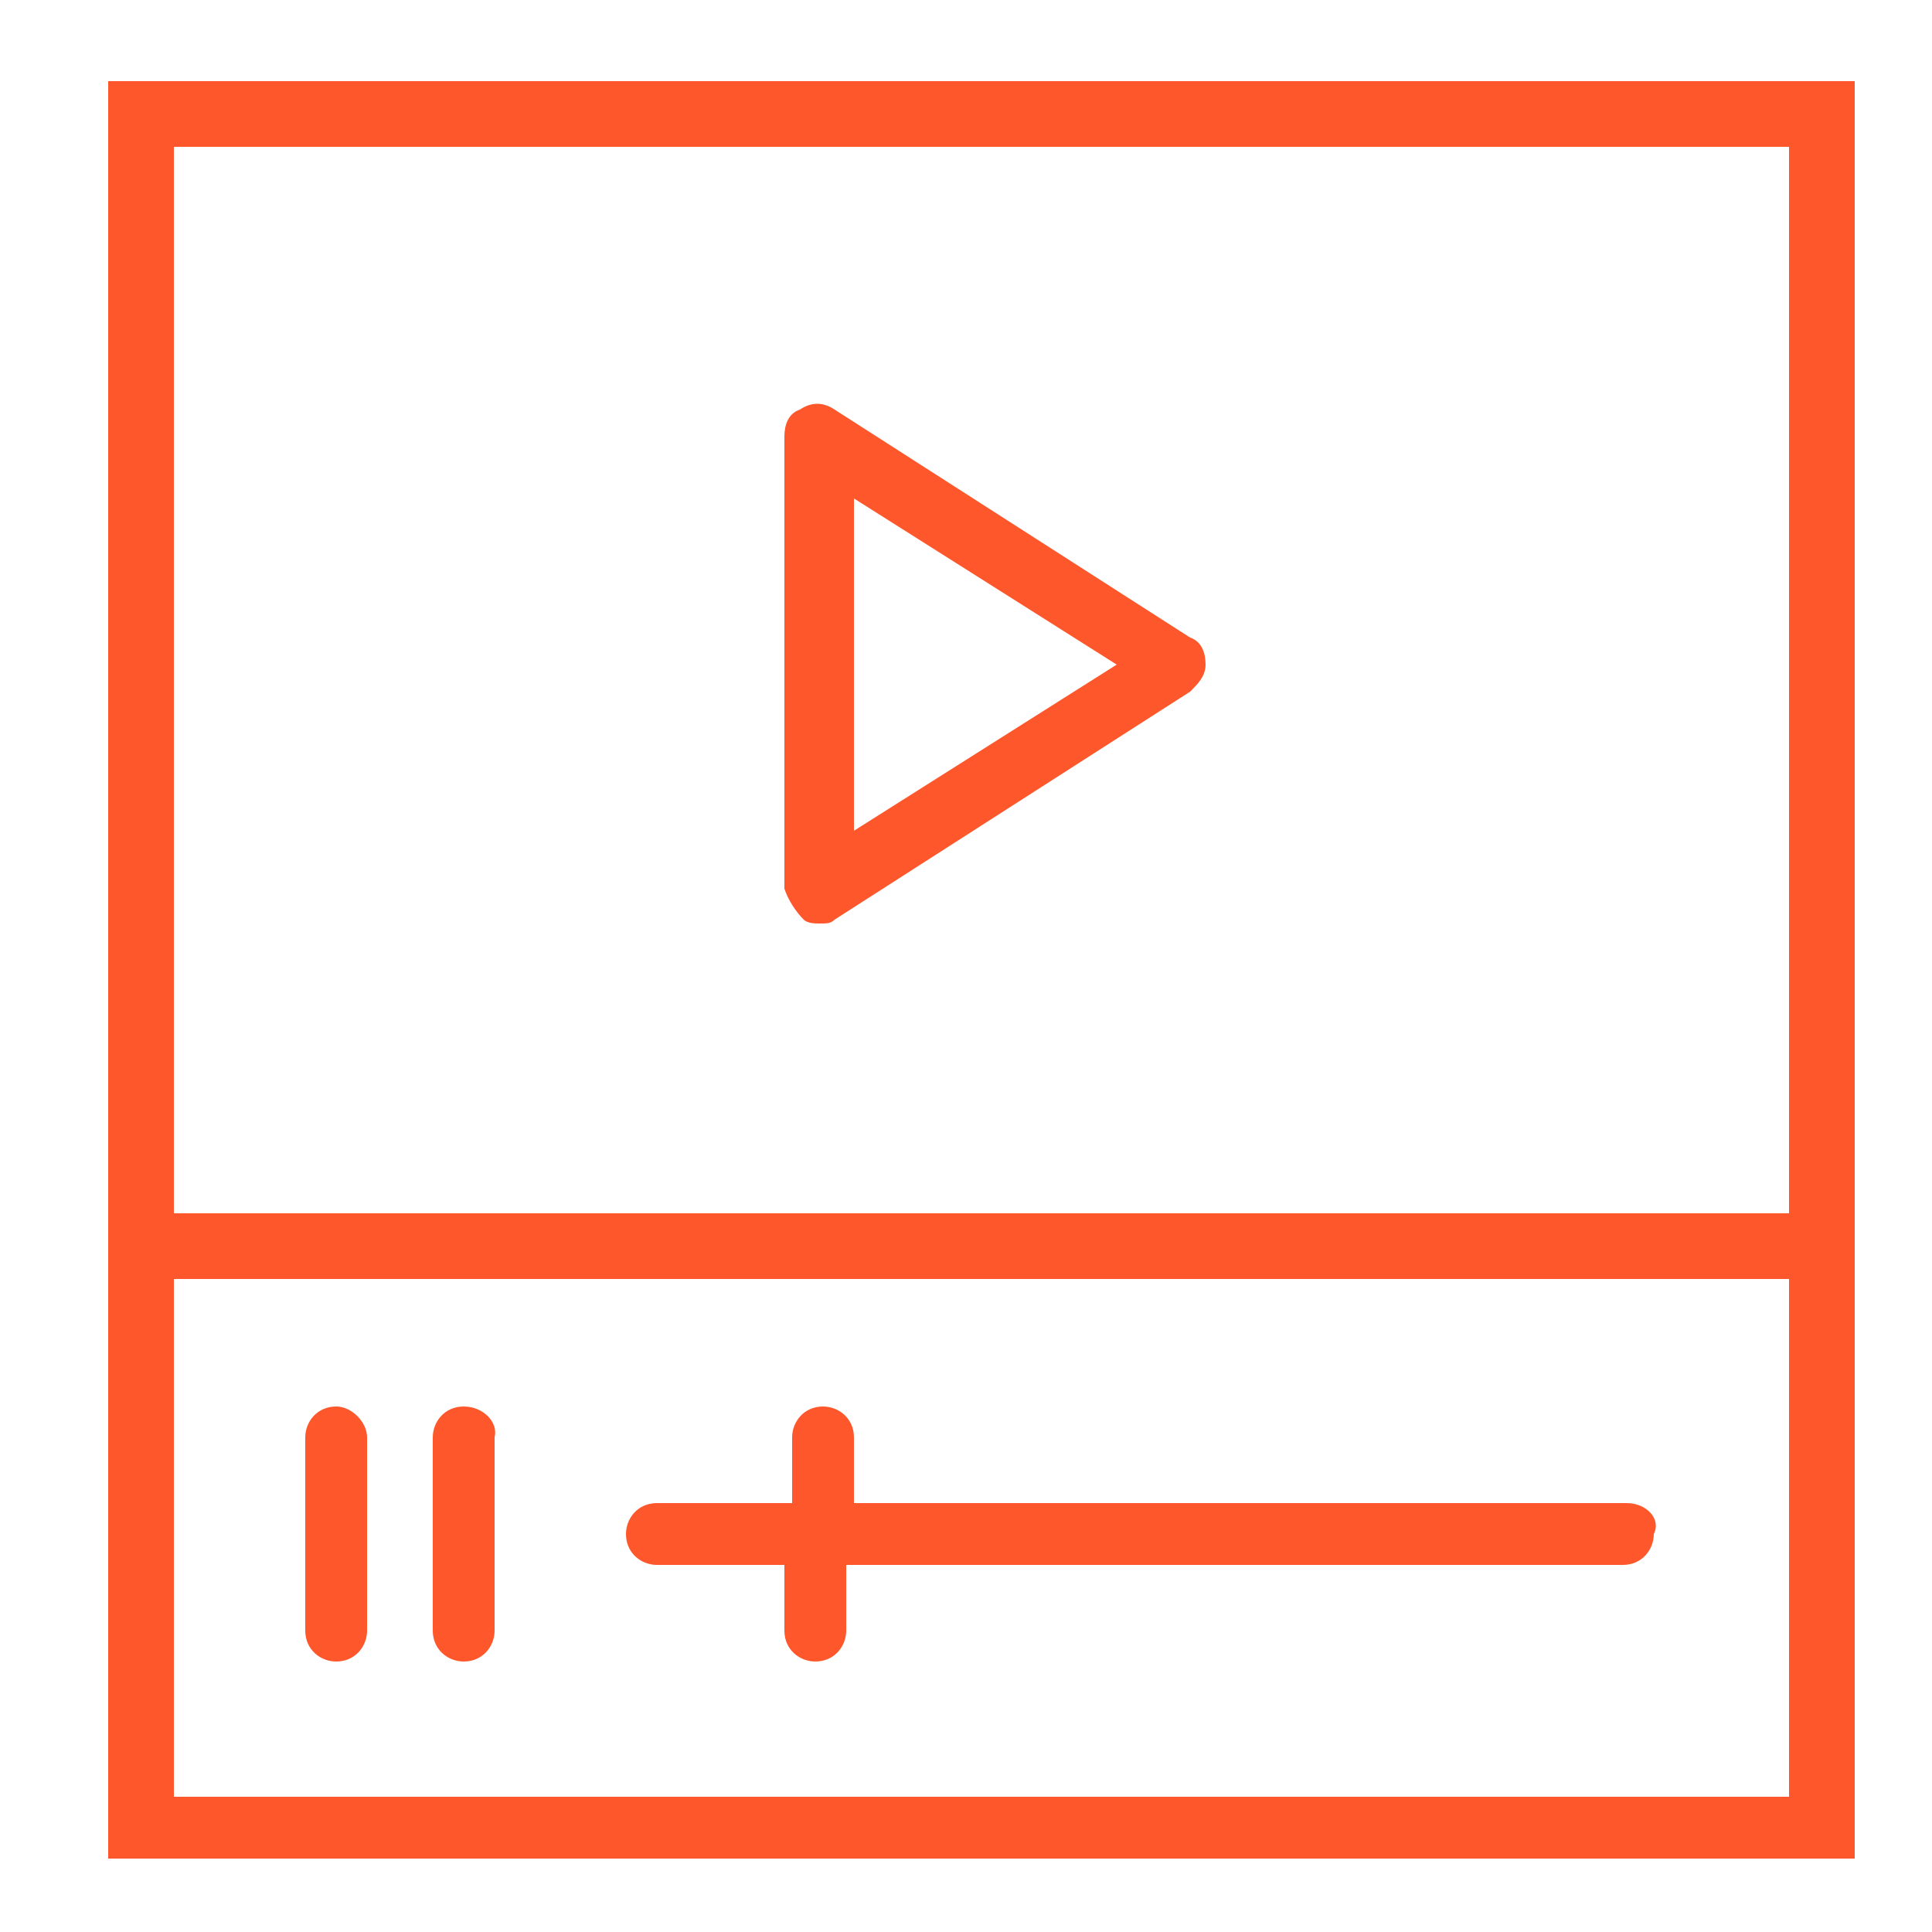
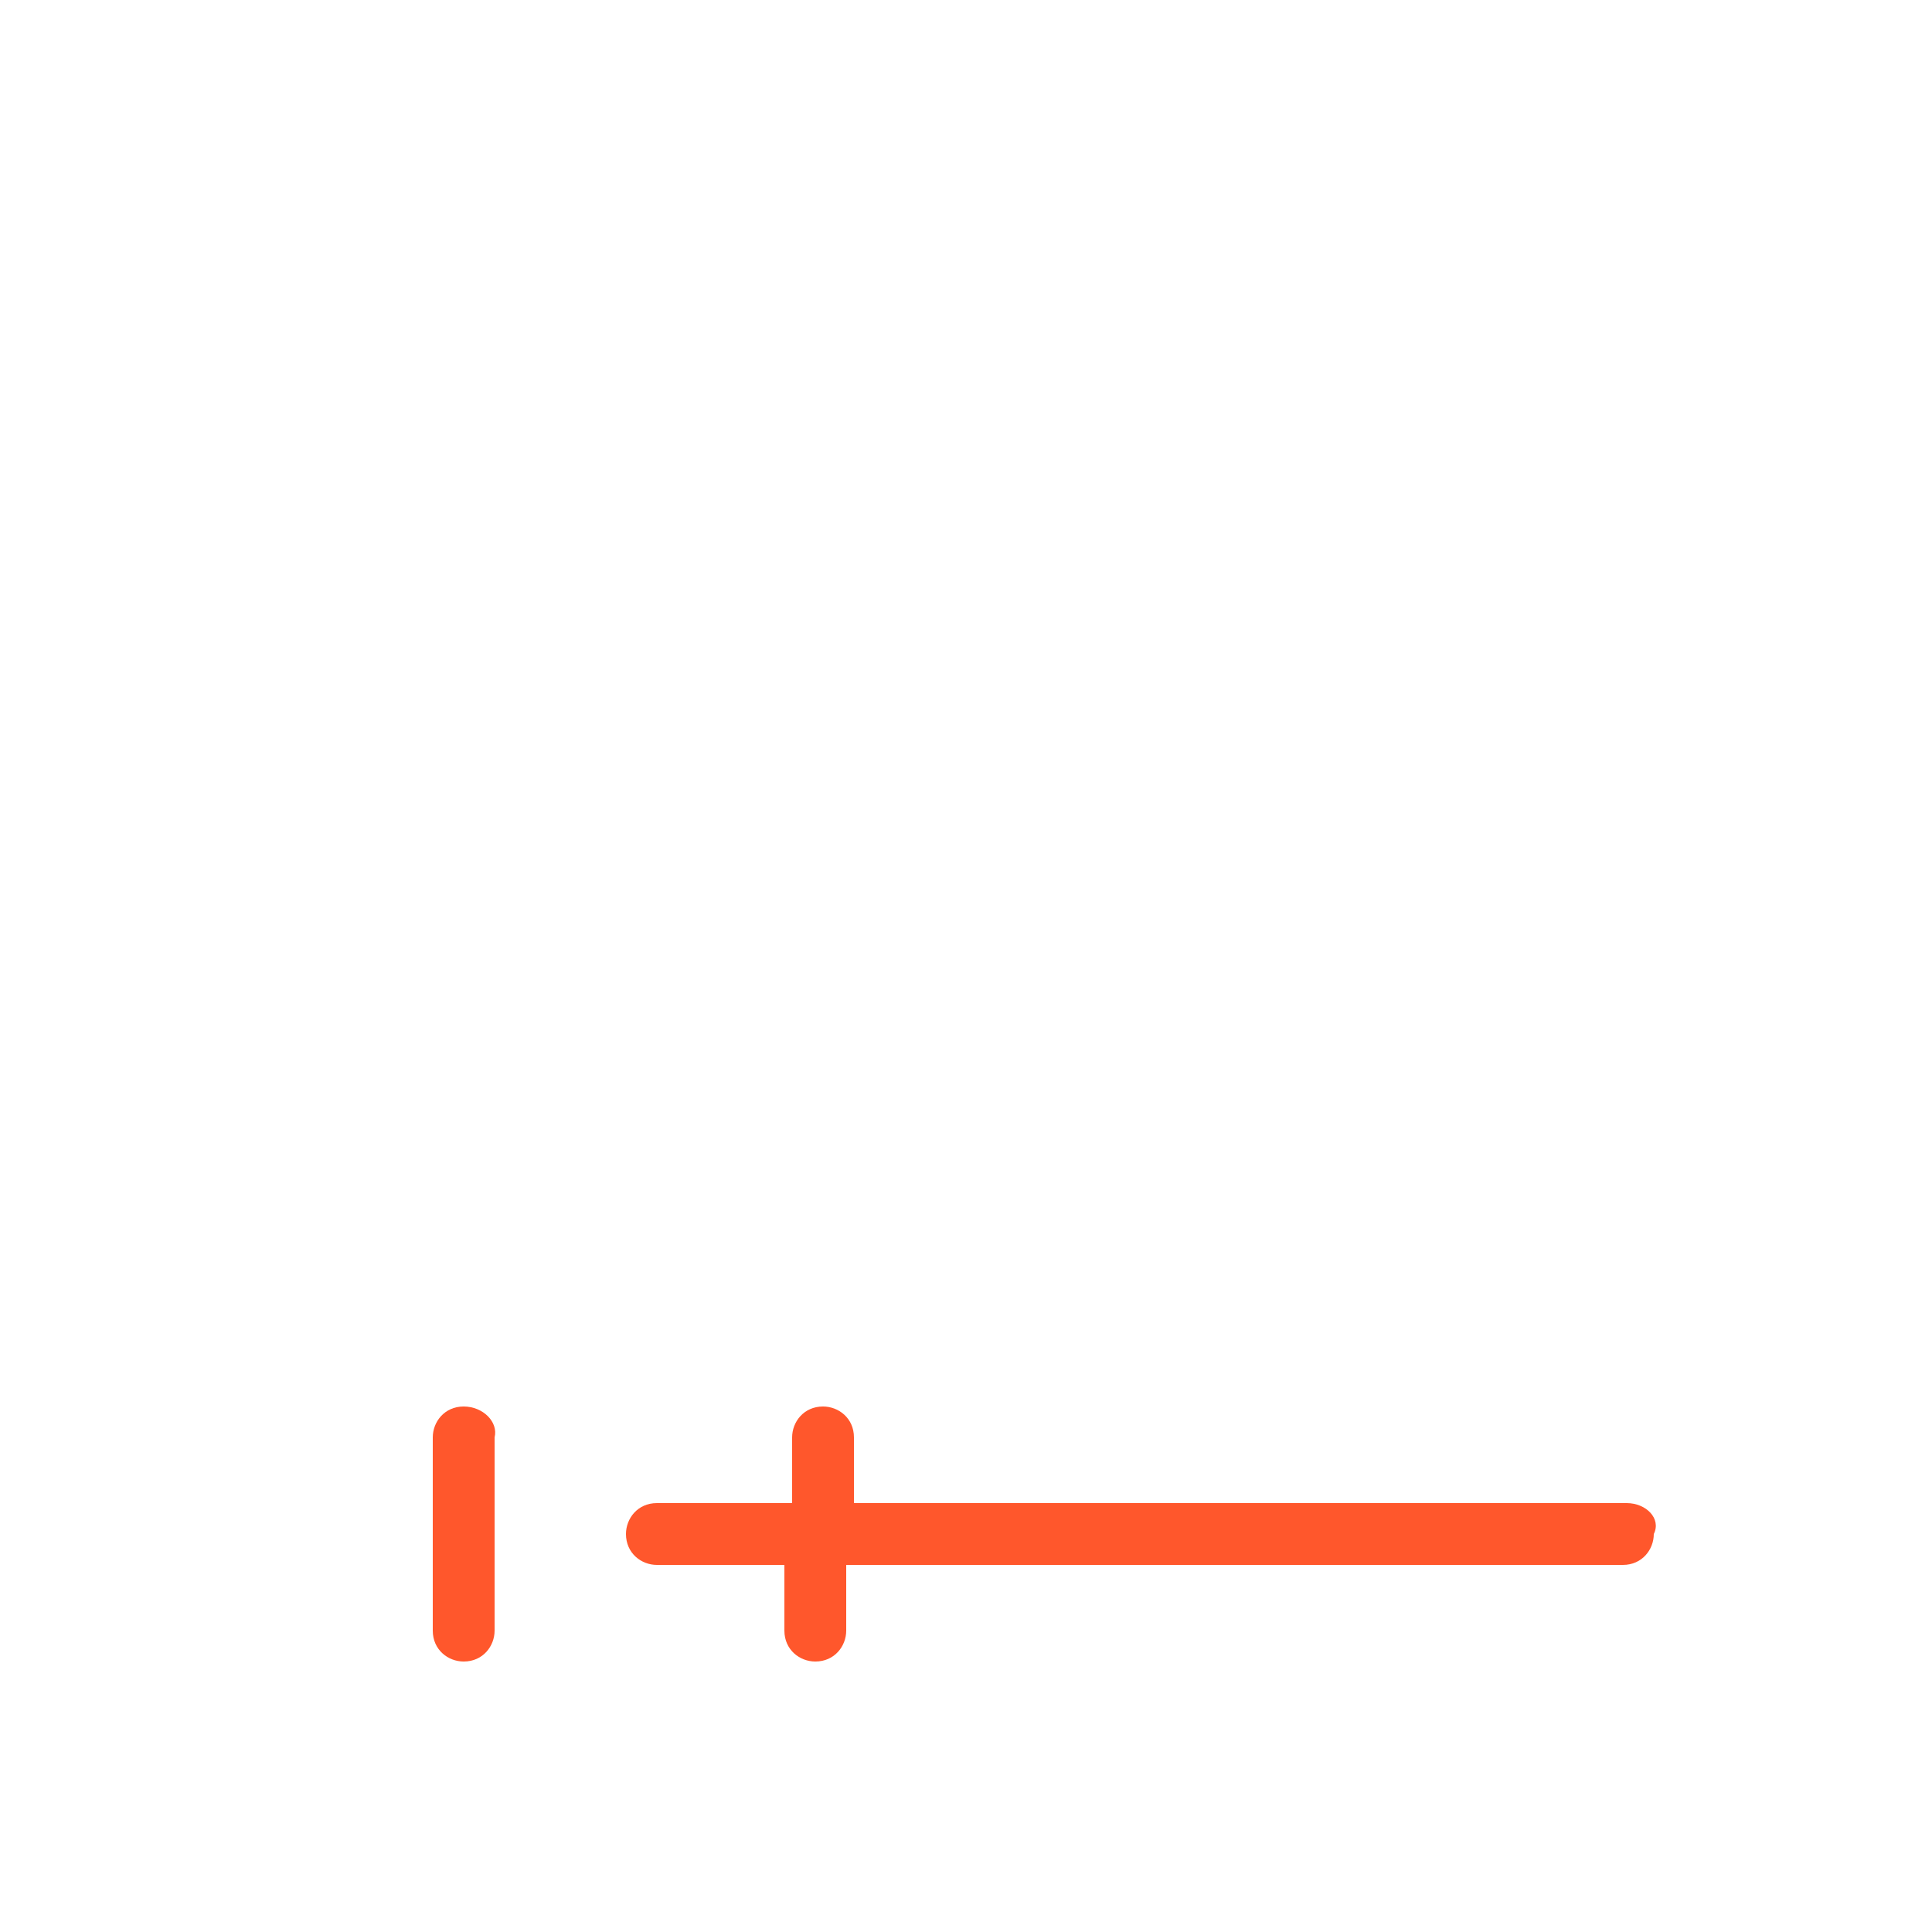
<svg xmlns="http://www.w3.org/2000/svg" version="1.1" id="Layer_1" x="0px" y="0px" viewBox="0 0 50 50" style="enable-background:new 0 0 50 50;" xml:space="preserve">
  <style type="text/css">
	.st0{fill:#FF572C;}
</style>
-   <path class="st0" d="M20.8,23.8c0.1,0.1,0.3,0.1,0.4,0.1c0.2,0,0.3,0,0.4-0.1l9.2-5.9c0.2-0.2,0.4-0.4,0.4-0.7  c0-0.3-0.1-0.6-0.4-0.7l-9.2-5.9c-0.3-0.2-0.6-0.2-0.9,0c-0.3,0.1-0.4,0.4-0.4,0.7V23C20.4,23.3,20.6,23.6,20.8,23.8L20.8,23.8z   M22.1,12.9l6.8,4.3l-6.8,4.3V12.9z M22.1,12.9" />
-   <path class="st0" d="M2.8,2.1v46H48v-46H2.8z M46.3,3.8v27.6H4.5V3.8H46.3z M4.5,46.5V33.1h41.8v13.4H4.5z M4.5,46.5" />
  <path class="st0" d="M42.1,38.9H22.1v-1.7c0-0.5-0.4-0.8-0.8-0.8c-0.5,0-0.8,0.4-0.8,0.8v1.7H17c-0.5,0-0.8,0.4-0.8,0.8  c0,0.5,0.4,0.8,0.8,0.8h3.3v1.7c0,0.5,0.4,0.8,0.8,0.8c0.5,0,0.8-0.4,0.8-0.8v-1.7h20.1c0.5,0,0.8-0.4,0.8-0.8  C43,39.3,42.6,38.9,42.1,38.9L42.1,38.9z M42.1,38.9" />
-   <path class="st0" d="M8.7,36.4c-0.5,0-0.8,0.4-0.8,0.8v5c0,0.5,0.4,0.8,0.8,0.8c0.5,0,0.8-0.4,0.8-0.8v-5  C9.5,36.8,9.1,36.4,8.7,36.4L8.7,36.4z M8.7,36.4" />
  <path class="st0" d="M12,36.4c-0.5,0-0.8,0.4-0.8,0.8v5c0,0.5,0.4,0.8,0.8,0.8c0.5,0,0.8-0.4,0.8-0.8v-5  C12.9,36.8,12.5,36.4,12,36.4L12,36.4z M12,36.4" />
</svg>